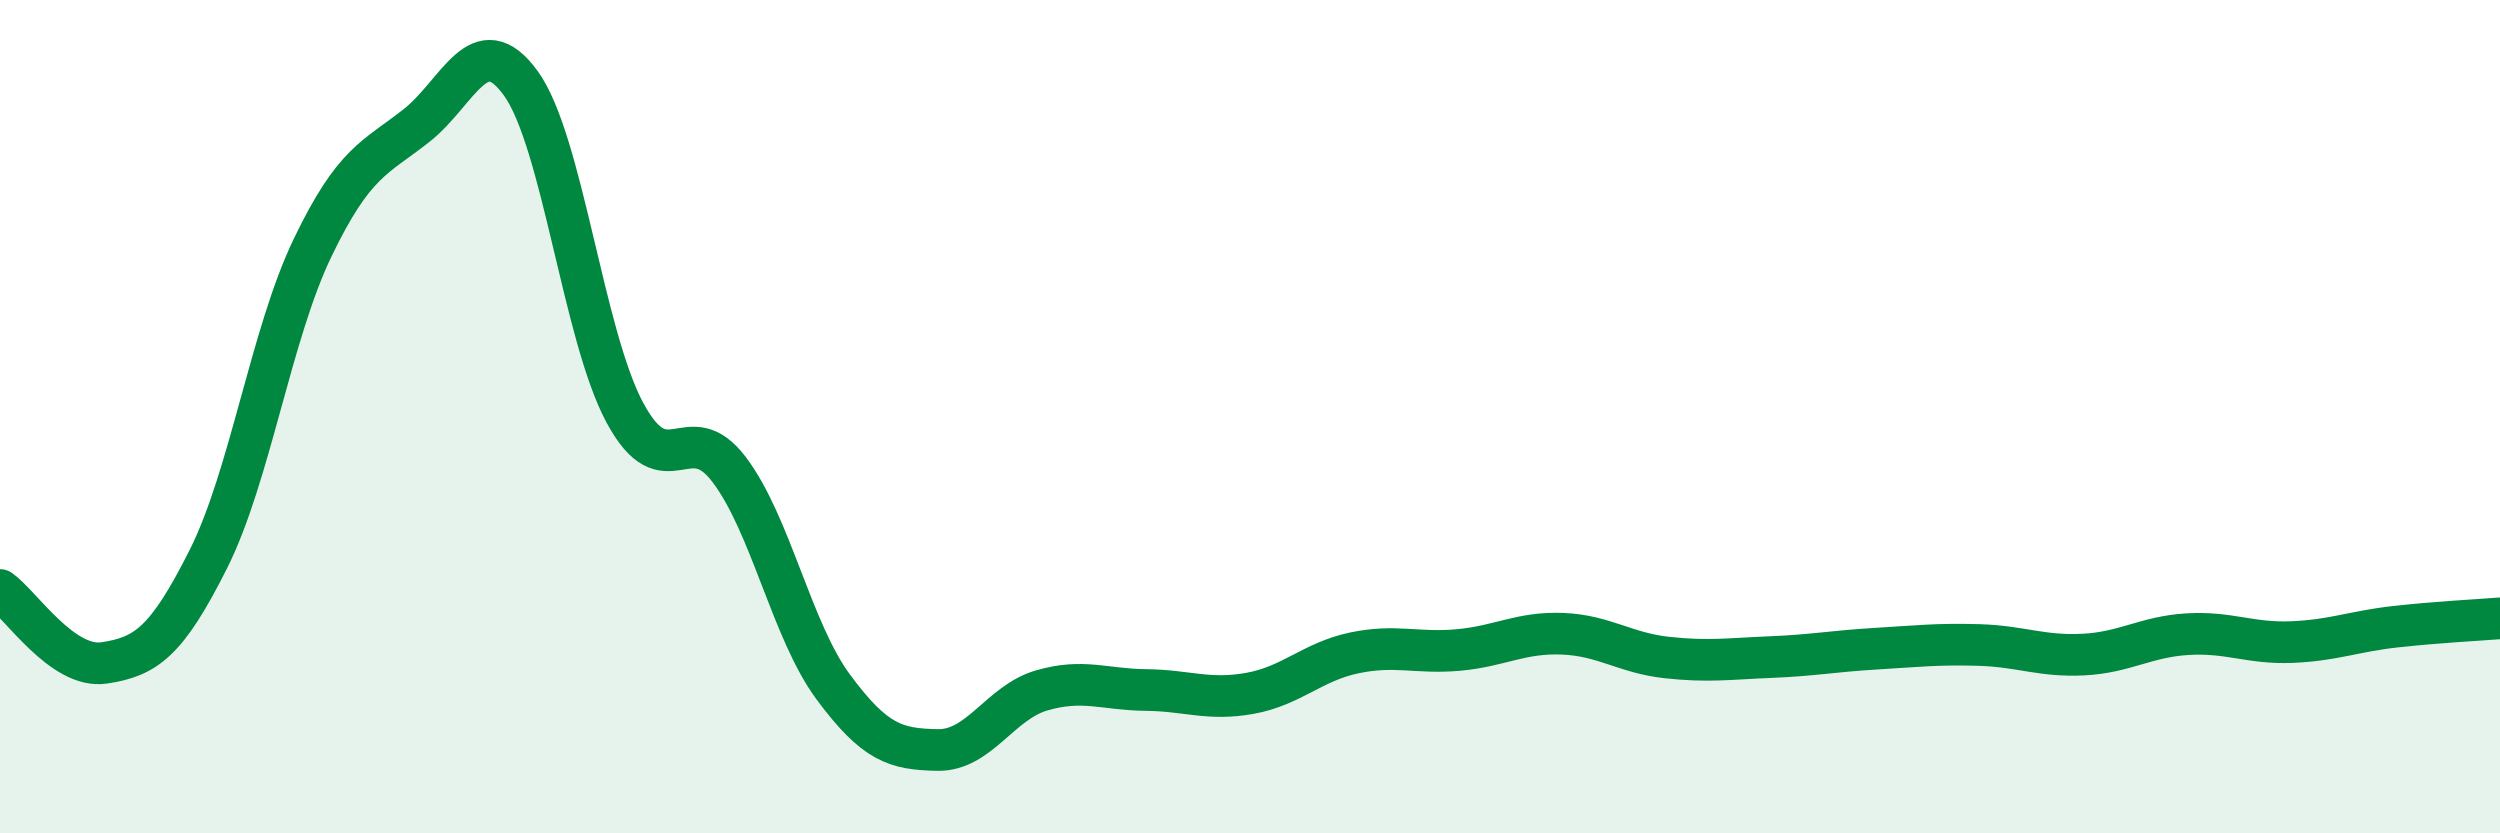
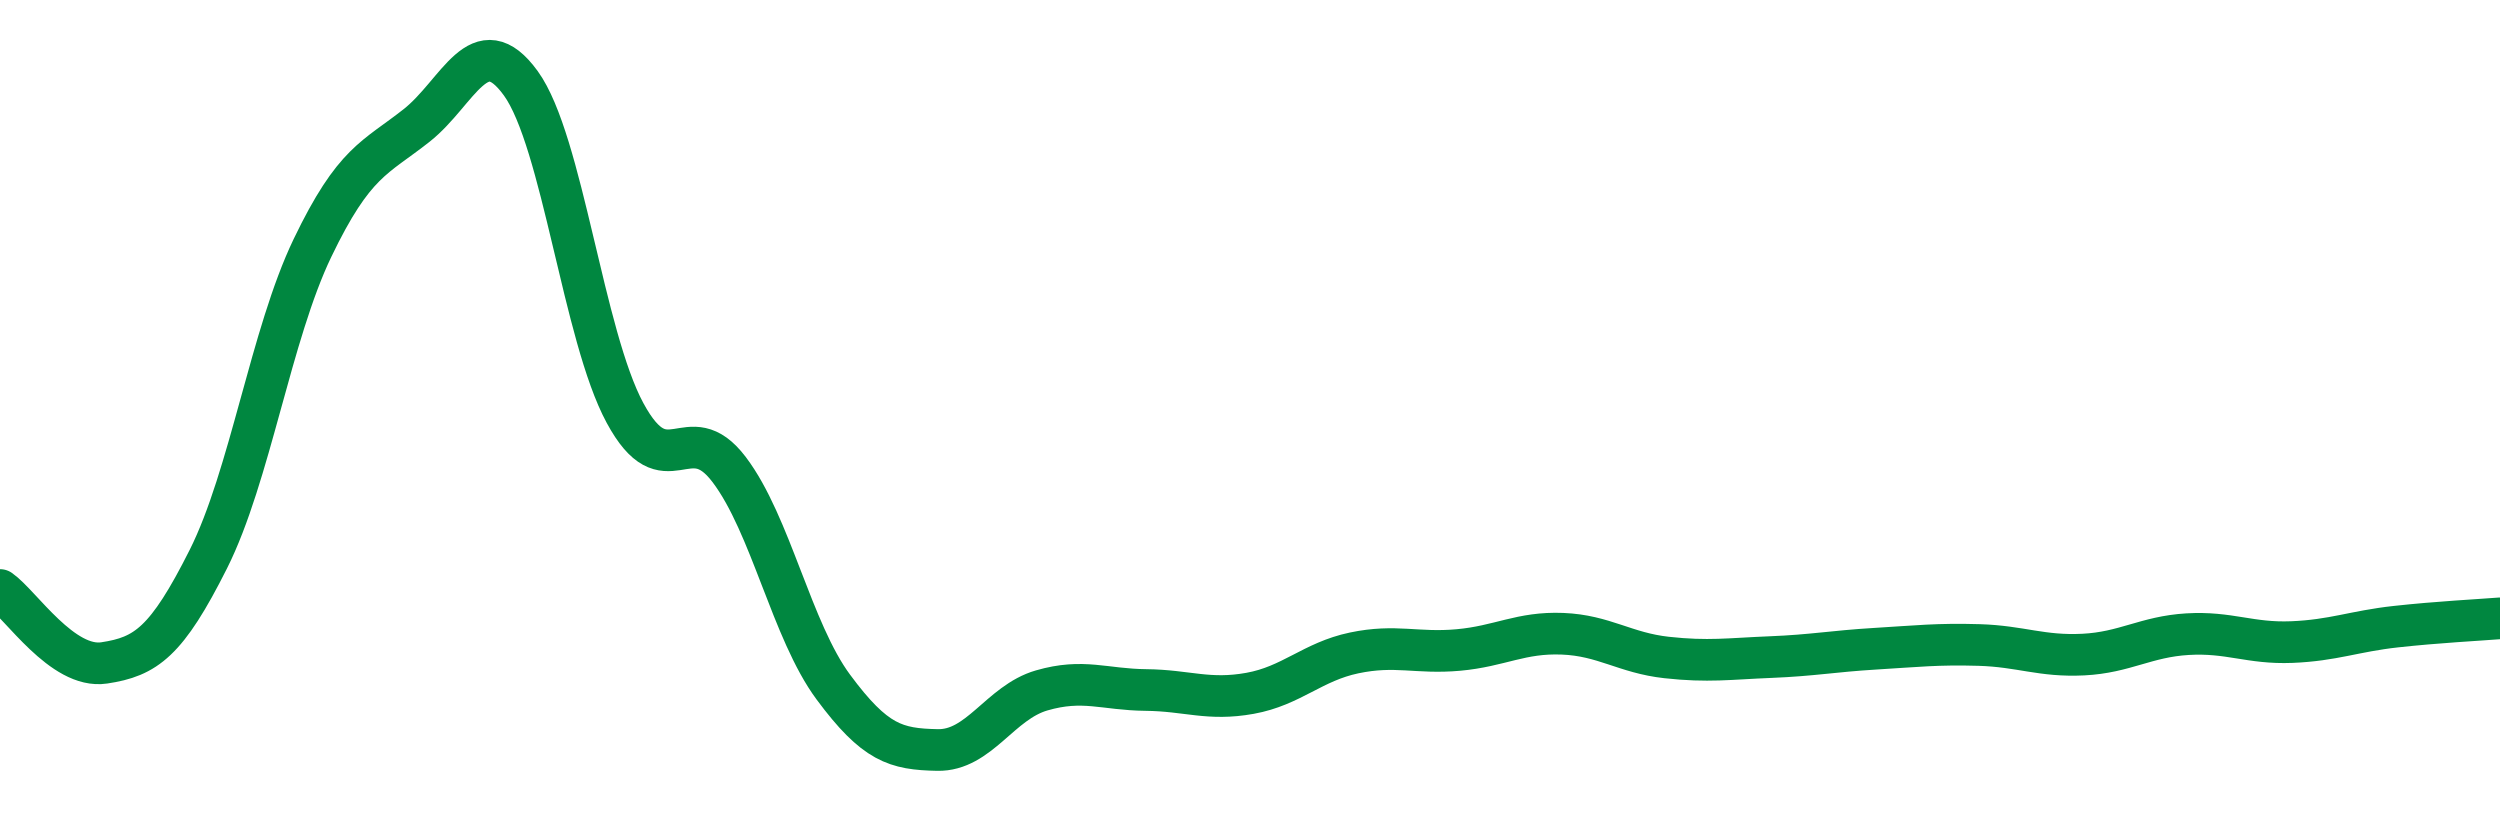
<svg xmlns="http://www.w3.org/2000/svg" width="60" height="20" viewBox="0 0 60 20">
-   <path d="M 0,14.16 C 0.5,14.51 1.5,16.06 2.5,15.91 C 3.5,15.76 4,15.41 5,13.42 C 6,11.43 6.5,8.03 7.5,5.95 C 8.5,3.87 9,3.8 10,3.01 C 11,2.22 11.5,0.62 12.5,2 C 13.5,3.38 14,8.06 15,9.91 C 16,11.76 16.5,9.95 17.5,11.27 C 18.5,12.59 19,15.14 20,16.49 C 21,17.84 21.5,17.98 22.5,18 C 23.5,18.02 24,16.86 25,16.57 C 26,16.28 26.5,16.55 27.5,16.56 C 28.5,16.57 29,16.82 30,16.64 C 31,16.46 31.5,15.88 32.5,15.67 C 33.5,15.46 34,15.69 35,15.6 C 36,15.51 36.5,15.17 37.5,15.21 C 38.5,15.25 39,15.67 40,15.78 C 41,15.89 41.5,15.81 42.5,15.77 C 43.5,15.73 44,15.63 45,15.57 C 46,15.51 46.5,15.45 47.5,15.48 C 48.5,15.51 49,15.76 50,15.71 C 51,15.66 51.5,15.28 52.5,15.22 C 53.5,15.16 54,15.45 55,15.41 C 56,15.37 56.5,15.15 57.5,15.04 C 58.5,14.93 59.5,14.88 60,14.84L60 20L0 20Z" fill="#008740" opacity="0.1" stroke-linecap="round" stroke-linejoin="round" />
  <path d="M 0,14.16 C 0.5,14.51 1.5,16.06 2.5,15.91 C 3.5,15.76 4,15.41 5,13.42 C 6,11.43 6.5,8.03 7.5,5.95 C 8.5,3.87 9,3.8 10,3.01 C 11,2.22 11.5,0.62 12.5,2 C 13.5,3.38 14,8.06 15,9.91 C 16,11.76 16.5,9.95 17.5,11.27 C 18.5,12.59 19,15.14 20,16.49 C 21,17.84 21.5,17.98 22.5,18 C 23.5,18.02 24,16.86 25,16.57 C 26,16.28 26.5,16.55 27.5,16.56 C 28.5,16.57 29,16.82 30,16.64 C 31,16.46 31.5,15.88 32.5,15.67 C 33.5,15.46 34,15.69 35,15.6 C 36,15.51 36.5,15.17 37.5,15.21 C 38.5,15.25 39,15.67 40,15.78 C 41,15.89 41.5,15.81 42.5,15.77 C 43.5,15.73 44,15.63 45,15.57 C 46,15.51 46.5,15.45 47.5,15.48 C 48.5,15.51 49,15.76 50,15.71 C 51,15.66 51.5,15.28 52.5,15.22 C 53.5,15.16 54,15.45 55,15.41 C 56,15.37 56.5,15.15 57.5,15.04 C 58.5,14.93 59.5,14.88 60,14.84" stroke="#008740" stroke-width="1" fill="none" stroke-linecap="round" stroke-linejoin="round" />
</svg>